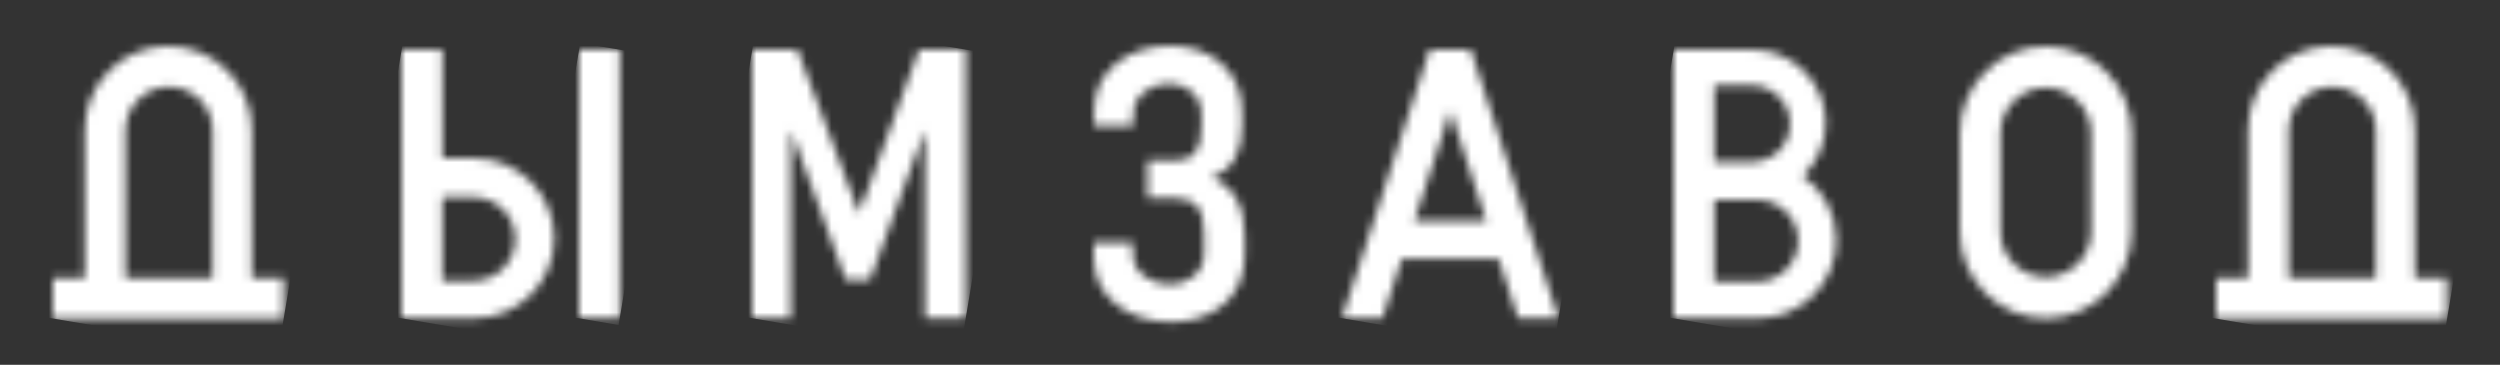
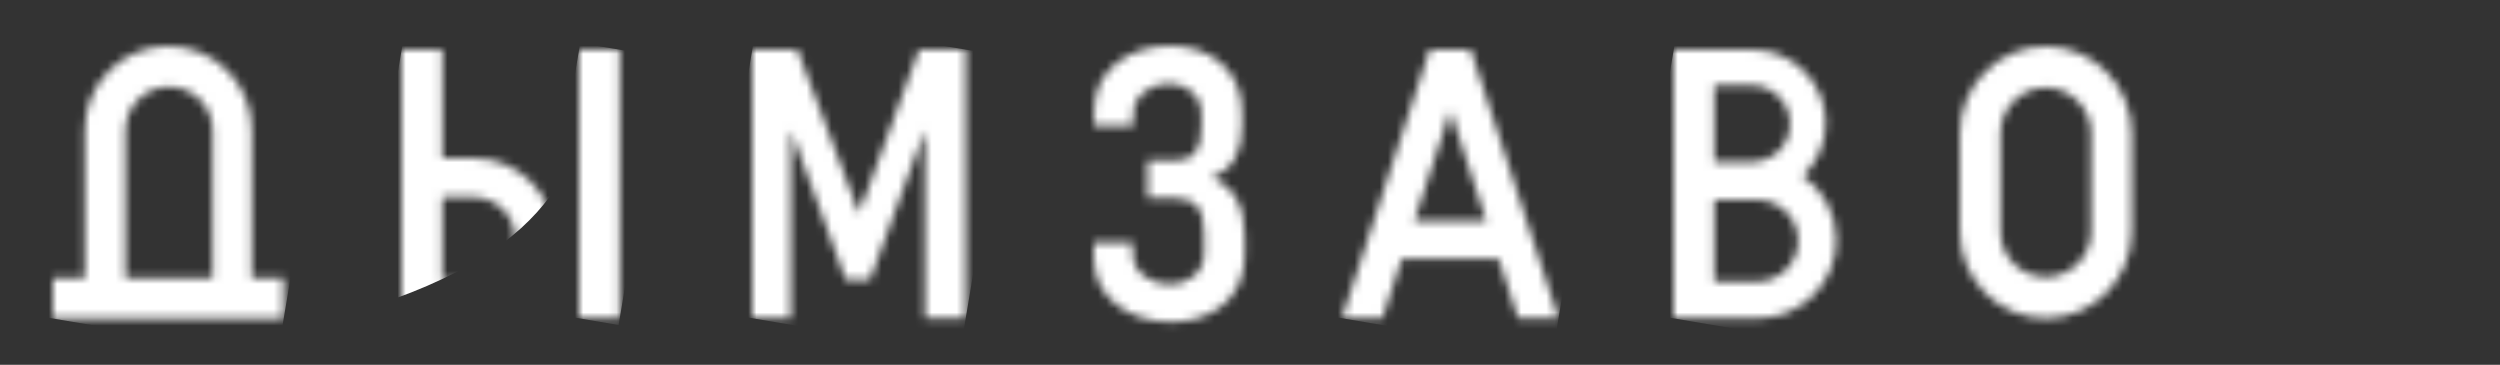
<svg xmlns="http://www.w3.org/2000/svg" viewBox="0 0 299.71 43.73" data-guides="{&quot;vertical&quot;:[],&quot;horizontal&quot;:[]}">
  <rect x="0" y="0" width="299.71" height="43.73" fill="#333333" stroke="none" />
  <mask x="69.417" y="5.957" width="4.875" height="32.201" style="mask-type:luminance" maskUnits="userSpaceOnUse" maskContentUnits="userSpaceOnUse" id="tSvg50d0fd250b">
    <path fill="white" stroke="none" fill-opacity="1" stroke-width="1" stroke-opacity="1" id="tSvg14e1e66ac10" title="Path 2" d="M74.292 5.957C72.667 5.957 71.042 5.957 69.417 5.957C69.417 16.691 69.417 27.424 69.417 38.158C71.042 38.158 72.667 38.158 74.292 38.158C74.292 27.424 74.292 16.691 74.292 5.957Z" />
  </mask>
  <mask x="90.189" y="5.957" width="25.585" height="32.201" style="mask-type:luminance" maskUnits="userSpaceOnUse" maskContentUnits="userSpaceOnUse" id="tSvgae74324a5c">
    <path fill="white" stroke="none" fill-opacity="1" stroke-width="1" stroke-opacity="1" id="tSvgc4a46ab144" title="Path 4" d="M110.177 5.957C107.778 12.495 105.38 19.034 102.981 25.572C100.52 19.034 98.06 12.495 95.599 5.957C93.796 5.957 91.992 5.957 90.189 5.957C90.189 16.691 90.189 27.424 90.189 38.158C91.724 38.158 93.26 38.158 94.795 38.158C94.795 30.706 94.795 23.254 94.795 15.801C94.824 15.801 94.854 15.801 94.883 15.801C97.053 21.72 99.222 27.639 101.392 33.557C102.358 33.557 103.325 33.557 104.291 33.557C106.462 27.639 108.633 21.72 110.805 15.801C110.834 15.801 110.863 15.801 110.893 15.801C110.893 23.254 110.893 30.706 110.893 38.158C112.52 38.158 114.147 38.158 115.774 38.158C115.774 27.424 115.774 16.691 115.774 5.957C113.908 5.957 112.042 5.957 110.177 5.957Z" />
  </mask>
  <mask x="160.875" y="5.957" width="25.962" height="32.201" style="mask-type:luminance" maskUnits="userSpaceOnUse" maskContentUnits="userSpaceOnUse" id="tSvg254c4a536">
    <path fill="white" stroke="none" fill-opacity="1" stroke-width="1" stroke-opacity="1" id="tSvg3a4e20a07e" title="Path 6" d="M173.863 13.271C175.305 17.68 176.747 22.09 178.19 26.499C175.309 26.499 172.428 26.499 169.547 26.499C170.987 22.09 172.427 17.68 173.868 13.271C173.866 13.271 173.864 13.271 173.863 13.271ZM171.396 5.957C167.889 16.691 164.382 27.424 160.875 38.158C162.492 38.158 164.109 38.158 165.726 38.158C166.504 35.776 167.282 33.394 168.061 31.012C171.924 31.012 175.787 31.012 179.651 31.012C180.429 33.394 181.207 35.776 181.986 38.158C183.603 38.158 185.22 38.158 186.837 38.158C183.33 27.424 179.823 16.691 176.316 5.957C174.672 5.957 173.029 5.957 171.386 5.957C171.389 5.957 171.392 5.957 171.396 5.957Z" />
  </mask>
  <mask x="234.95" y="5.564" width="20.606" height="32.589" style="mask-type:luminance" maskUnits="userSpaceOnUse" maskContentUnits="userSpaceOnUse" id="tSvg11ee2ae9263">
    <path fill="white" stroke="none" fill-opacity="1" stroke-width="1" stroke-opacity="1" id="tSvg9f4ff62407" title="Path 8" d="M239.826 27.73C239.826 23.819 239.826 19.908 239.826 15.998C239.806 12.981 242.234 10.524 245.256 10.504C248.272 10.524 250.7 12.986 250.681 15.998C250.681 19.908 250.681 23.819 250.681 27.73C250.7 30.747 248.272 33.204 245.256 33.224C242.239 33.204 239.806 30.747 239.826 27.73ZM234.95 15.993C234.95 19.904 234.95 23.814 234.95 27.725C234.95 33.484 239.566 38.153 245.256 38.153C250.946 38.153 255.556 33.484 255.556 27.725C255.556 23.814 255.556 19.904 255.556 15.993C255.556 10.234 250.941 5.565 245.256 5.565C239.571 5.565 234.95 10.234 234.95 15.993Z" />
  </mask>
  <mask x="6.344" y="5.531" width="27.664" height="32.662" style="mask-type:luminance" maskUnits="userSpaceOnUse" maskContentUnits="userSpaceOnUse" id="tSvg11eda4eb7db">
    <path fill="white" stroke="none" fill-opacity="1" stroke-width="1" stroke-opacity="1" id="tSvgc0b571ccf0" title="Path 10" d="M15.045 15.63C15.045 12.746 17.385 10.411 20.264 10.411C23.148 10.411 25.483 12.751 25.483 15.63C25.483 21.526 25.483 27.421 25.483 33.317C22 33.317 18.518 33.317 15.035 33.317C15.035 27.421 15.035 21.526 15.035 15.63C15.039 15.63 15.042 15.63 15.045 15.63ZM10.17 15.537C10.17 21.463 10.17 27.39 10.17 33.317C8.894 33.317 7.619 33.317 6.344 33.317C6.344 34.942 6.344 36.568 6.344 38.193C15.565 38.193 24.786 38.193 34.008 38.193C34.008 36.568 34.008 34.942 34.008 33.317C32.733 33.317 31.457 33.317 30.182 33.317C30.182 27.39 30.182 21.463 30.182 15.537C30.182 10.009 25.704 5.53 20.176 5.53C14.648 5.53 10.17 10.009 10.17 15.537Z" />
  </mask>
  <mask x="265.68" y="5.531" width="27.664" height="32.662" style="mask-type:luminance" maskUnits="userSpaceOnUse" maskContentUnits="userSpaceOnUse" id="tSvgfe228f4bde">
    <path fill="white" stroke="none" fill-opacity="1" stroke-width="1" stroke-opacity="1" id="tSvg13372f9ef49" title="Path 12" d="M274.381 15.63C274.381 12.746 276.721 10.411 279.605 10.411C282.489 10.411 284.829 12.751 284.829 15.63C284.829 21.526 284.829 27.421 284.829 33.317C281.346 33.317 277.863 33.317 274.381 33.317C274.381 27.421 274.381 21.526 274.381 15.63ZM269.506 15.537C269.506 21.463 269.506 27.39 269.506 33.317C268.23 33.317 266.955 33.317 265.68 33.317C265.68 34.942 265.68 36.568 265.68 38.193C274.901 38.193 284.122 38.193 293.344 38.193C293.344 36.568 293.344 34.942 293.344 33.317C292.067 33.317 290.79 33.317 289.513 33.317C289.513 27.39 289.513 21.463 289.513 15.537C289.513 10.009 285.035 5.53 279.507 5.53C273.979 5.53 269.501 10.009 269.506 15.537Z" />
  </mask>
  <mask x="48.148" y="5.957" width="18.295" height="32.196" style="mask-type:luminance" maskUnits="userSpaceOnUse" maskContentUnits="userSpaceOnUse" id="tSvgeeba79c4c2">
    <path fill="white" stroke="none" fill-opacity="1" stroke-width="1" stroke-opacity="1" id="tSvg7698fd9a48" title="Path 14" d="M53.019 23.801C53.031 23.801 53.042 23.801 53.053 23.801C53.053 23.747 53.053 23.694 53.053 23.64C54.289 23.64 55.526 23.64 56.762 23.64C59.528 23.64 61.77 25.886 61.77 28.652C61.77 30.031 61.21 31.286 60.303 32.194C59.401 33.101 58.145 33.66 56.762 33.66C55.526 33.66 54.289 33.66 53.053 33.66C53.053 33.657 53.053 33.654 53.053 33.651C53.042 33.651 53.031 33.651 53.019 33.651C53.019 30.368 53.019 27.084 53.019 23.801ZM48.148 5.957C48.148 16.689 48.148 27.421 48.148 38.153C51.049 38.153 53.949 38.153 56.85 38.153C62.152 38.153 66.444 33.861 66.444 28.564C66.444 23.267 62.147 18.97 56.85 18.97C55.575 18.97 54.299 18.97 53.024 18.97C53.024 14.632 53.024 10.295 53.024 5.957C51.4 5.957 49.777 5.957 48.153 5.957C48.152 5.957 48.15 5.957 48.148 5.957Z" />
  </mask>
  <mask x="131.117" y="5.486" width="18.099" height="33.123" style="mask-type:luminance" maskUnits="userSpaceOnUse" maskContentUnits="userSpaceOnUse" id="tSvg73f479445c">
    <path fill="white" stroke="none" fill-opacity="1" stroke-width="1" stroke-opacity="1" id="tSvg3a9093b941" title="Path 16" d="M131.161 13.226C131.161 13.848 131.161 14.469 131.161 15.09C132.725 15.09 134.29 15.09 135.855 15.09C135.855 14.668 135.855 14.247 135.855 13.825C135.855 11.206 138.253 10.009 140.137 10.009C142.02 10.009 144.022 11.294 144.022 13.594C144.022 14.176 144.022 14.758 144.022 15.34C144.022 18.053 143.055 19.25 140.799 19.25C139.723 19.25 138.647 19.25 137.572 19.25C137.572 20.752 137.572 22.255 137.572 23.757C138.647 23.757 139.723 23.757 140.799 23.757C143.281 23.757 144.34 25.042 144.34 27.897C144.34 28.724 144.34 29.552 144.34 30.379C144.34 32.773 142.344 34.102 140.274 34.102C138.204 34.102 135.806 32.905 135.806 30.286C135.806 29.879 135.806 29.472 135.806 29.064C134.243 29.064 132.68 29.064 131.117 29.064C131.117 29.671 131.117 30.278 131.117 30.884C131.117 35.76 135.448 38.609 140.412 38.609C145.375 38.609 149.216 35.667 149.216 30.698C149.216 29.885 149.216 29.073 149.216 28.26C149.216 24.714 147.931 22.418 145.356 21.359C145.356 21.328 145.356 21.297 145.356 21.266C147.749 20.299 148.897 18.273 148.897 15.237C148.897 14.624 148.897 14.011 148.897 13.398C148.897 8.429 145.106 5.486 140.274 5.486C135.443 5.486 131.161 8.336 131.161 13.226Z" />
  </mask>
  <mask x="200.64" y="5.957" width="19.502" height="32.201" style="mask-type:luminance" maskUnits="userSpaceOnUse" maskContentUnits="userSpaceOnUse" id="tSvg1391c815ac7">
    <path fill="white" stroke="none" fill-opacity="1" stroke-width="1" stroke-opacity="1" id="tSvg152e1aa1e0d" title="Path 18" d="M205.515 23.963C207.233 23.963 208.951 23.963 210.67 23.963C213.373 23.963 215.565 26.156 215.565 28.858C215.565 31.561 213.373 33.754 210.67 33.754C208.951 33.754 207.233 33.754 205.515 33.754C205.515 30.489 205.515 27.224 205.515 23.958C205.515 23.96 205.515 23.962 205.515 23.963ZM205.515 10.239C207.011 10.239 208.507 10.239 210.003 10.239C212.534 10.239 214.584 12.294 214.584 14.825C214.584 17.356 212.725 19.21 210.356 19.392C208.742 19.392 207.128 19.392 205.515 19.392C205.515 16.341 205.515 13.29 205.515 10.239ZM205.515 5.957C203.89 5.957 202.265 5.957 200.64 5.957C200.64 16.691 200.64 27.424 200.64 38.158C204.013 38.158 207.386 38.158 210.759 38.158C215.938 38.158 220.142 33.955 220.142 28.775C220.142 25.597 218.557 22.796 216.139 21.099C217.817 19.5 218.867 17.244 218.867 14.742C218.867 9.891 214.933 5.957 210.077 5.957C208.554 5.957 207.032 5.957 205.51 5.957C205.511 5.957 205.513 5.957 205.515 5.957Z" />
  </mask>
  <path fill="white" stroke="none" fill-opacity="1" stroke-width="1" stroke-opacity="1" id="tSvg18cdd480a09" title="Path 3" d="M69.557 5.163C67.754 15.867 65.952 26.571 64.149 37.275C67.486 37.837 70.824 38.399 74.161 38.961C75.964 28.257 77.767 17.553 79.569 6.849C76.232 6.287 72.895 5.725 69.557 5.163Z" mask="url(#tSvg50d0fd250b)" />
  <path fill="white" stroke="none" fill-opacity="1" stroke-width="1" stroke-opacity="1" id="tSvg1261f7ea865" title="Path 5" d="M90.891 1.763C88.9 13.597 86.909 25.432 84.918 37.266C94.968 38.957 105.017 40.648 115.067 42.339C117.058 30.504 119.049 18.669 121.04 6.835C110.99 5.144 100.941 3.454 90.891 1.763Z" mask="url(#tSvgae74324a5c)" />
  <path fill="white" stroke="none" fill-opacity="1" stroke-width="1" stroke-opacity="1" id="tSvg18b378a89dc" title="Path 7" d="M161.583 1.698C159.588 13.554 157.593 25.409 155.599 37.265C165.774 38.977 175.949 40.689 186.125 42.401C188.119 30.545 190.114 18.69 192.109 6.834C181.933 5.122 171.758 3.41 161.583 1.698Z" mask="url(#tSvg254c4a536)" />
  <path fill="white" stroke="none" fill-opacity="1" stroke-width="1" stroke-opacity="1" id="tSvg161c0215fed" title="Path 9" d="M235.498 2.178C233.531 13.868 231.564 25.557 229.598 37.246C238.056 38.669 246.514 40.092 254.973 41.515C256.939 29.826 258.906 18.137 260.873 6.447C252.414 5.024 243.956 3.601 235.498 2.178Z" mask="url(#tSvg11ee2ae9263)" />
  <path fill="white" stroke="none" fill-opacity="1" stroke-width="1" stroke-opacity="1" id="tSvg2c1c64fd4e" title="Path 11" d="M7.105 1C5.07 13.096 3.035 25.192 1 37.287C11.75 39.096 22.499 40.904 33.248 42.713C35.283 30.617 37.318 18.521 39.353 6.426C28.604 4.617 17.855 2.809 7.105 1Z" mask="url(#tSvg11eda4eb7db)" />
-   <path fill="white" stroke="none" fill-opacity="1" stroke-width="1" stroke-opacity="1" id="tSvg162f8cf2c7" title="Path 13" d="M266.466 1.016C264.428 13.111 262.391 25.207 260.354 37.302C271.103 39.112 281.852 40.923 292.602 42.733C294.639 30.638 296.676 18.543 298.713 6.447C287.964 4.637 277.215 2.826 266.466 1.016Z" mask="url(#tSvgfe228f4bde)" />
-   <path fill="white" stroke="none" fill-opacity="1" stroke-width="1" stroke-opacity="1" id="tSvg14b5b9a6e8" title="Path 15" d="M48.655 2.969C46.729 14.405 44.803 25.841 42.877 37.277C50.564 38.572 58.252 39.867 65.939 41.161C67.865 29.725 69.791 18.289 71.717 6.853C64.029 5.559 56.342 4.264 48.655 2.969Z" mask="url(#tSvgeeba79c4c2)" />
+   <path fill="white" stroke="none" fill-opacity="1" stroke-width="1" stroke-opacity="1" id="tSvg14b5b9a6e8" title="Path 15" d="M48.655 2.969C46.729 14.405 44.803 25.841 42.877 37.277C67.865 29.725 69.791 18.289 71.717 6.853C64.029 5.559 56.342 4.264 48.655 2.969Z" mask="url(#tSvgeeba79c4c2)" />
  <path fill="white" stroke="none" fill-opacity="1" stroke-width="1" stroke-opacity="1" id="tSvg159cfb96d50" title="Path 17" d="M131.606 2.532C129.633 14.255 127.661 25.978 125.689 37.702C133.363 38.993 141.038 40.284 148.713 41.575C150.685 29.852 152.657 18.129 154.63 6.405C146.955 5.114 139.28 3.823 131.606 2.532Z" mask="url(#tSvg73f479445c)" />
  <path fill="white" stroke="none" fill-opacity="1" stroke-width="1" stroke-opacity="1" id="tSvg1255d28ee28" title="Path 19" d="M201.188 2.776C199.251 14.278 197.314 25.78 195.377 37.282C203.456 38.643 211.535 40.004 219.614 41.364C221.551 29.862 223.488 18.36 225.426 6.858C217.346 5.498 209.267 4.137 201.188 2.776Z" mask="url(#tSvg1391c815ac7)" />
  <defs />
</svg>